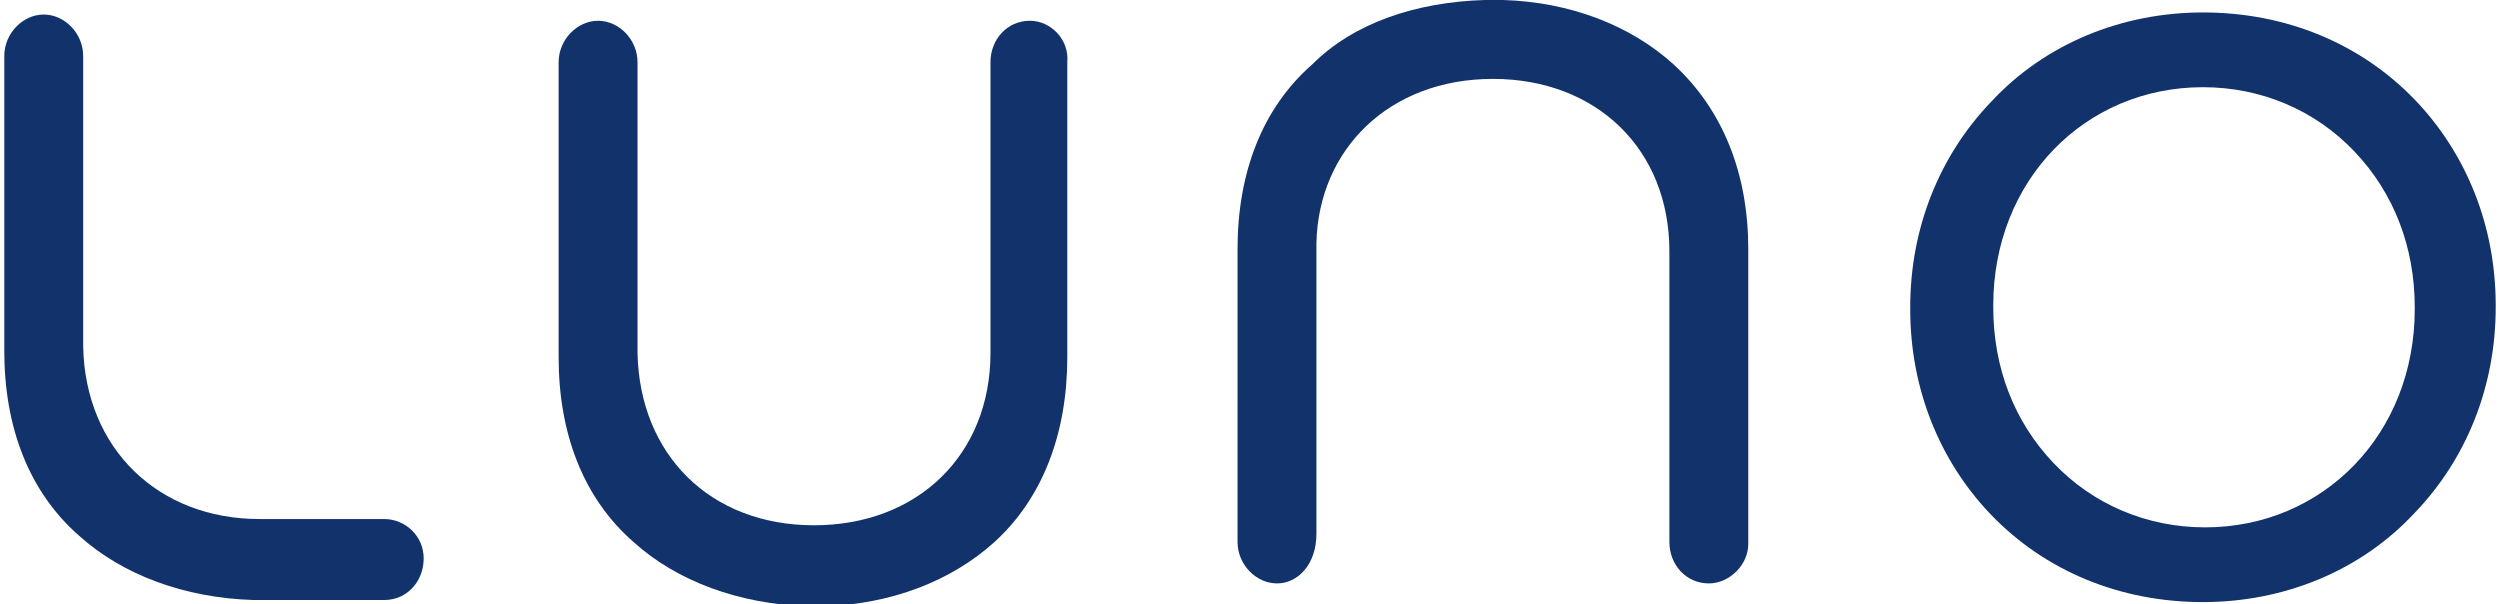
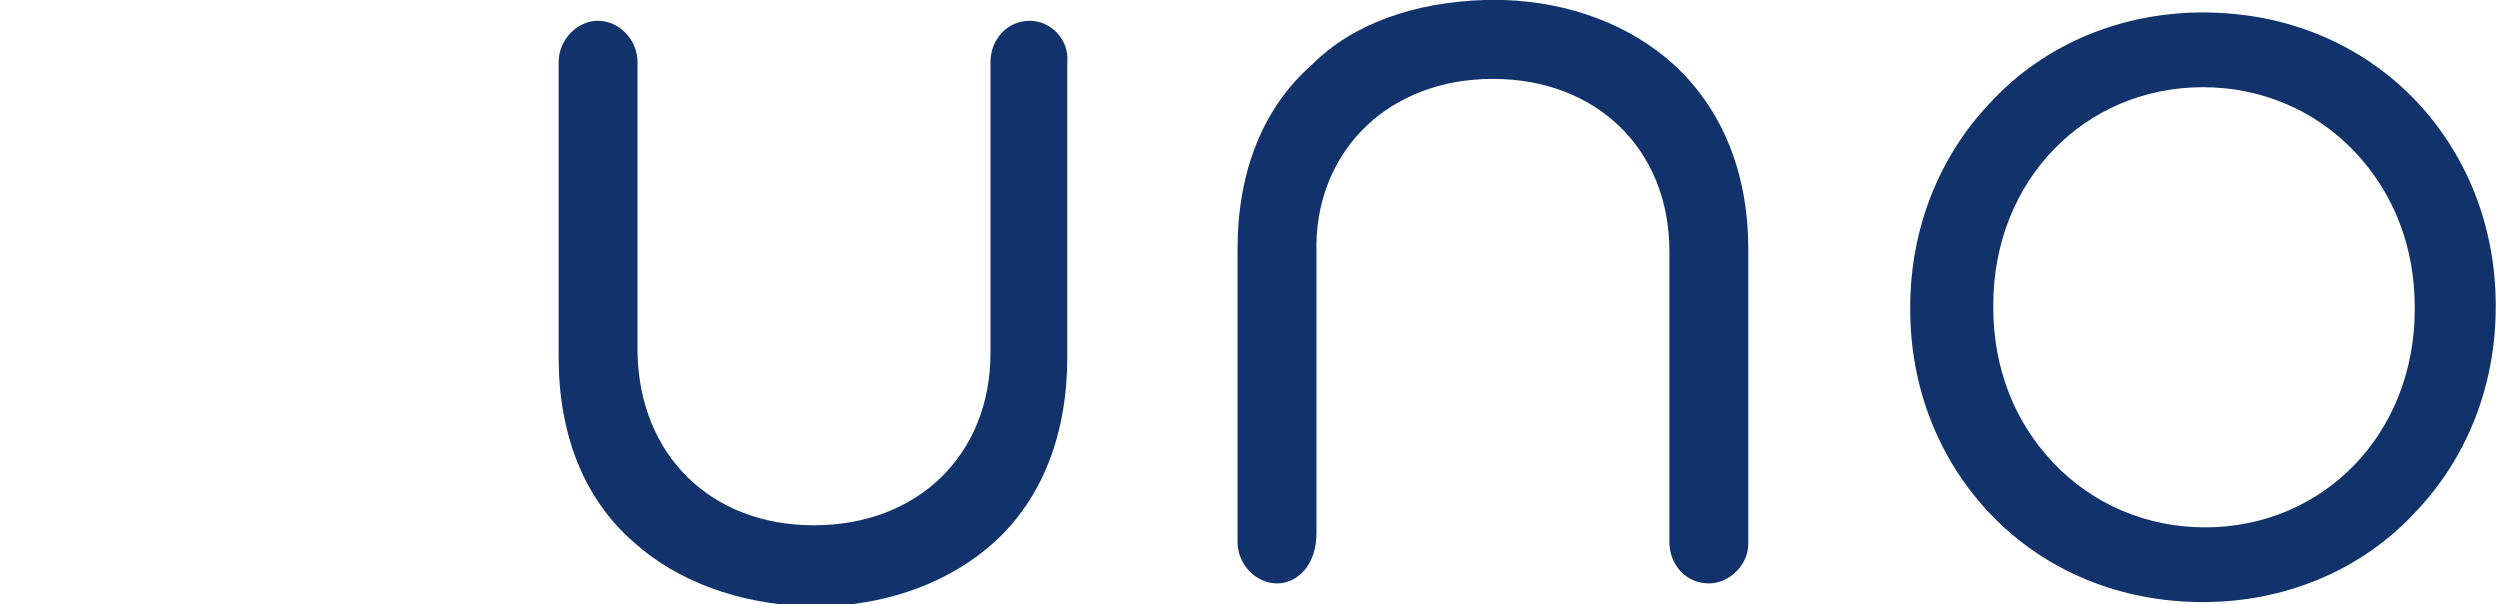
<svg xmlns="http://www.w3.org/2000/svg" width="120px" height="29px" version="1.1" viewBox="0 0 120 29.1" enable-background="new 0 0 120 29.1" xml:space="preserve">
  <g fill="#12326B">
    <path d="M49.4,1c-1.1,0-1.9,0.9-1.9,2v14c0,4.9-3.5,8.3-8.5,8.3c0,0,0,0,0,0c-5,0-8.4-3.4-8.5-8.3V3c0-1.1-0.9-2-1.9-2 c-1,0-1.9,0.9-1.9,2v14.2c0,3.7,1.2,6.8,3.6,8.9c2.1,1.9,5.1,3,8.4,3.1v0H39l0.2,0l0.3,0l0,0c3.2-0.1,6.1-1.2,8.2-3.1 c2.3-2.1,3.5-5.2,3.5-8.9V3C51.3,1.9,50.4,1,49.4,1z" />
-     <path d="M18.3,25l-6,0c-4.9,0-8.4-3.4-8.5-8.3v-14c0-1.1-0.9-2-1.9-2c-1,0-1.9,0.9-1.9,2v14.2c0,3.7,1.2,6.8,3.6,8.9 c2.1,1.9,5.1,3,8.4,3.1v0h0.4l0.2,0l0.1,0l0,0h5.6c1.1,0,1.9-0.9,1.9-2C20.2,25.8,19.3,25,18.3,25z" />
    <path d="M82.1,28.1c-1.1,0-1.9-0.9-1.9-2v-14c0-4.9-3.5-8.3-8.5-8.3c0,0,0,0,0,0c-5,0-8.4,3.4-8.5,7.9v14c0,1.5-0.9,2.4-1.9,2.4 c-1,0-1.9-0.9-1.9-2V12c0-3.7,1.2-6.8,3.6-8.9C65,1.1,68,0.1,71.3,0v0h0.4l0.2,0l0.3,0l0,0c3.2,0.1,6.1,1.2,8.2,3.1 C82.8,5.3,84,8.4,84,12v14.2C84,27.2,83.1,28.1,82.1,28.1z" />
    <path d="M105.9,29c-4,0-7.6-1.5-10.2-4.2c-2.5-2.6-3.9-6.1-3.9-9.9v-0.1c0-3.8,1.4-7.3,3.9-9.9c2.6-2.8,6.3-4.3,10.2-4.3 c4,0,7.6,1.5,10.2,4.2c2.5,2.6,3.9,6.1,3.9,9.9v0.1c0,3.8-1.4,7.3-3.9,9.9C113.5,27.5,109.8,29,105.9,29z M105.9,4.2 c-5.7,0-10.1,4.5-10.1,10.5v0.1c0,2.9,1,5.5,2.9,7.5c1.9,2,4.5,3.1,7.3,3.1c5.7,0,10.1-4.5,10.1-10.5v-0.1c0-2.9-1-5.5-2.9-7.5 C111.3,5.3,108.7,4.2,105.9,4.2z" />
  </g>
</svg>